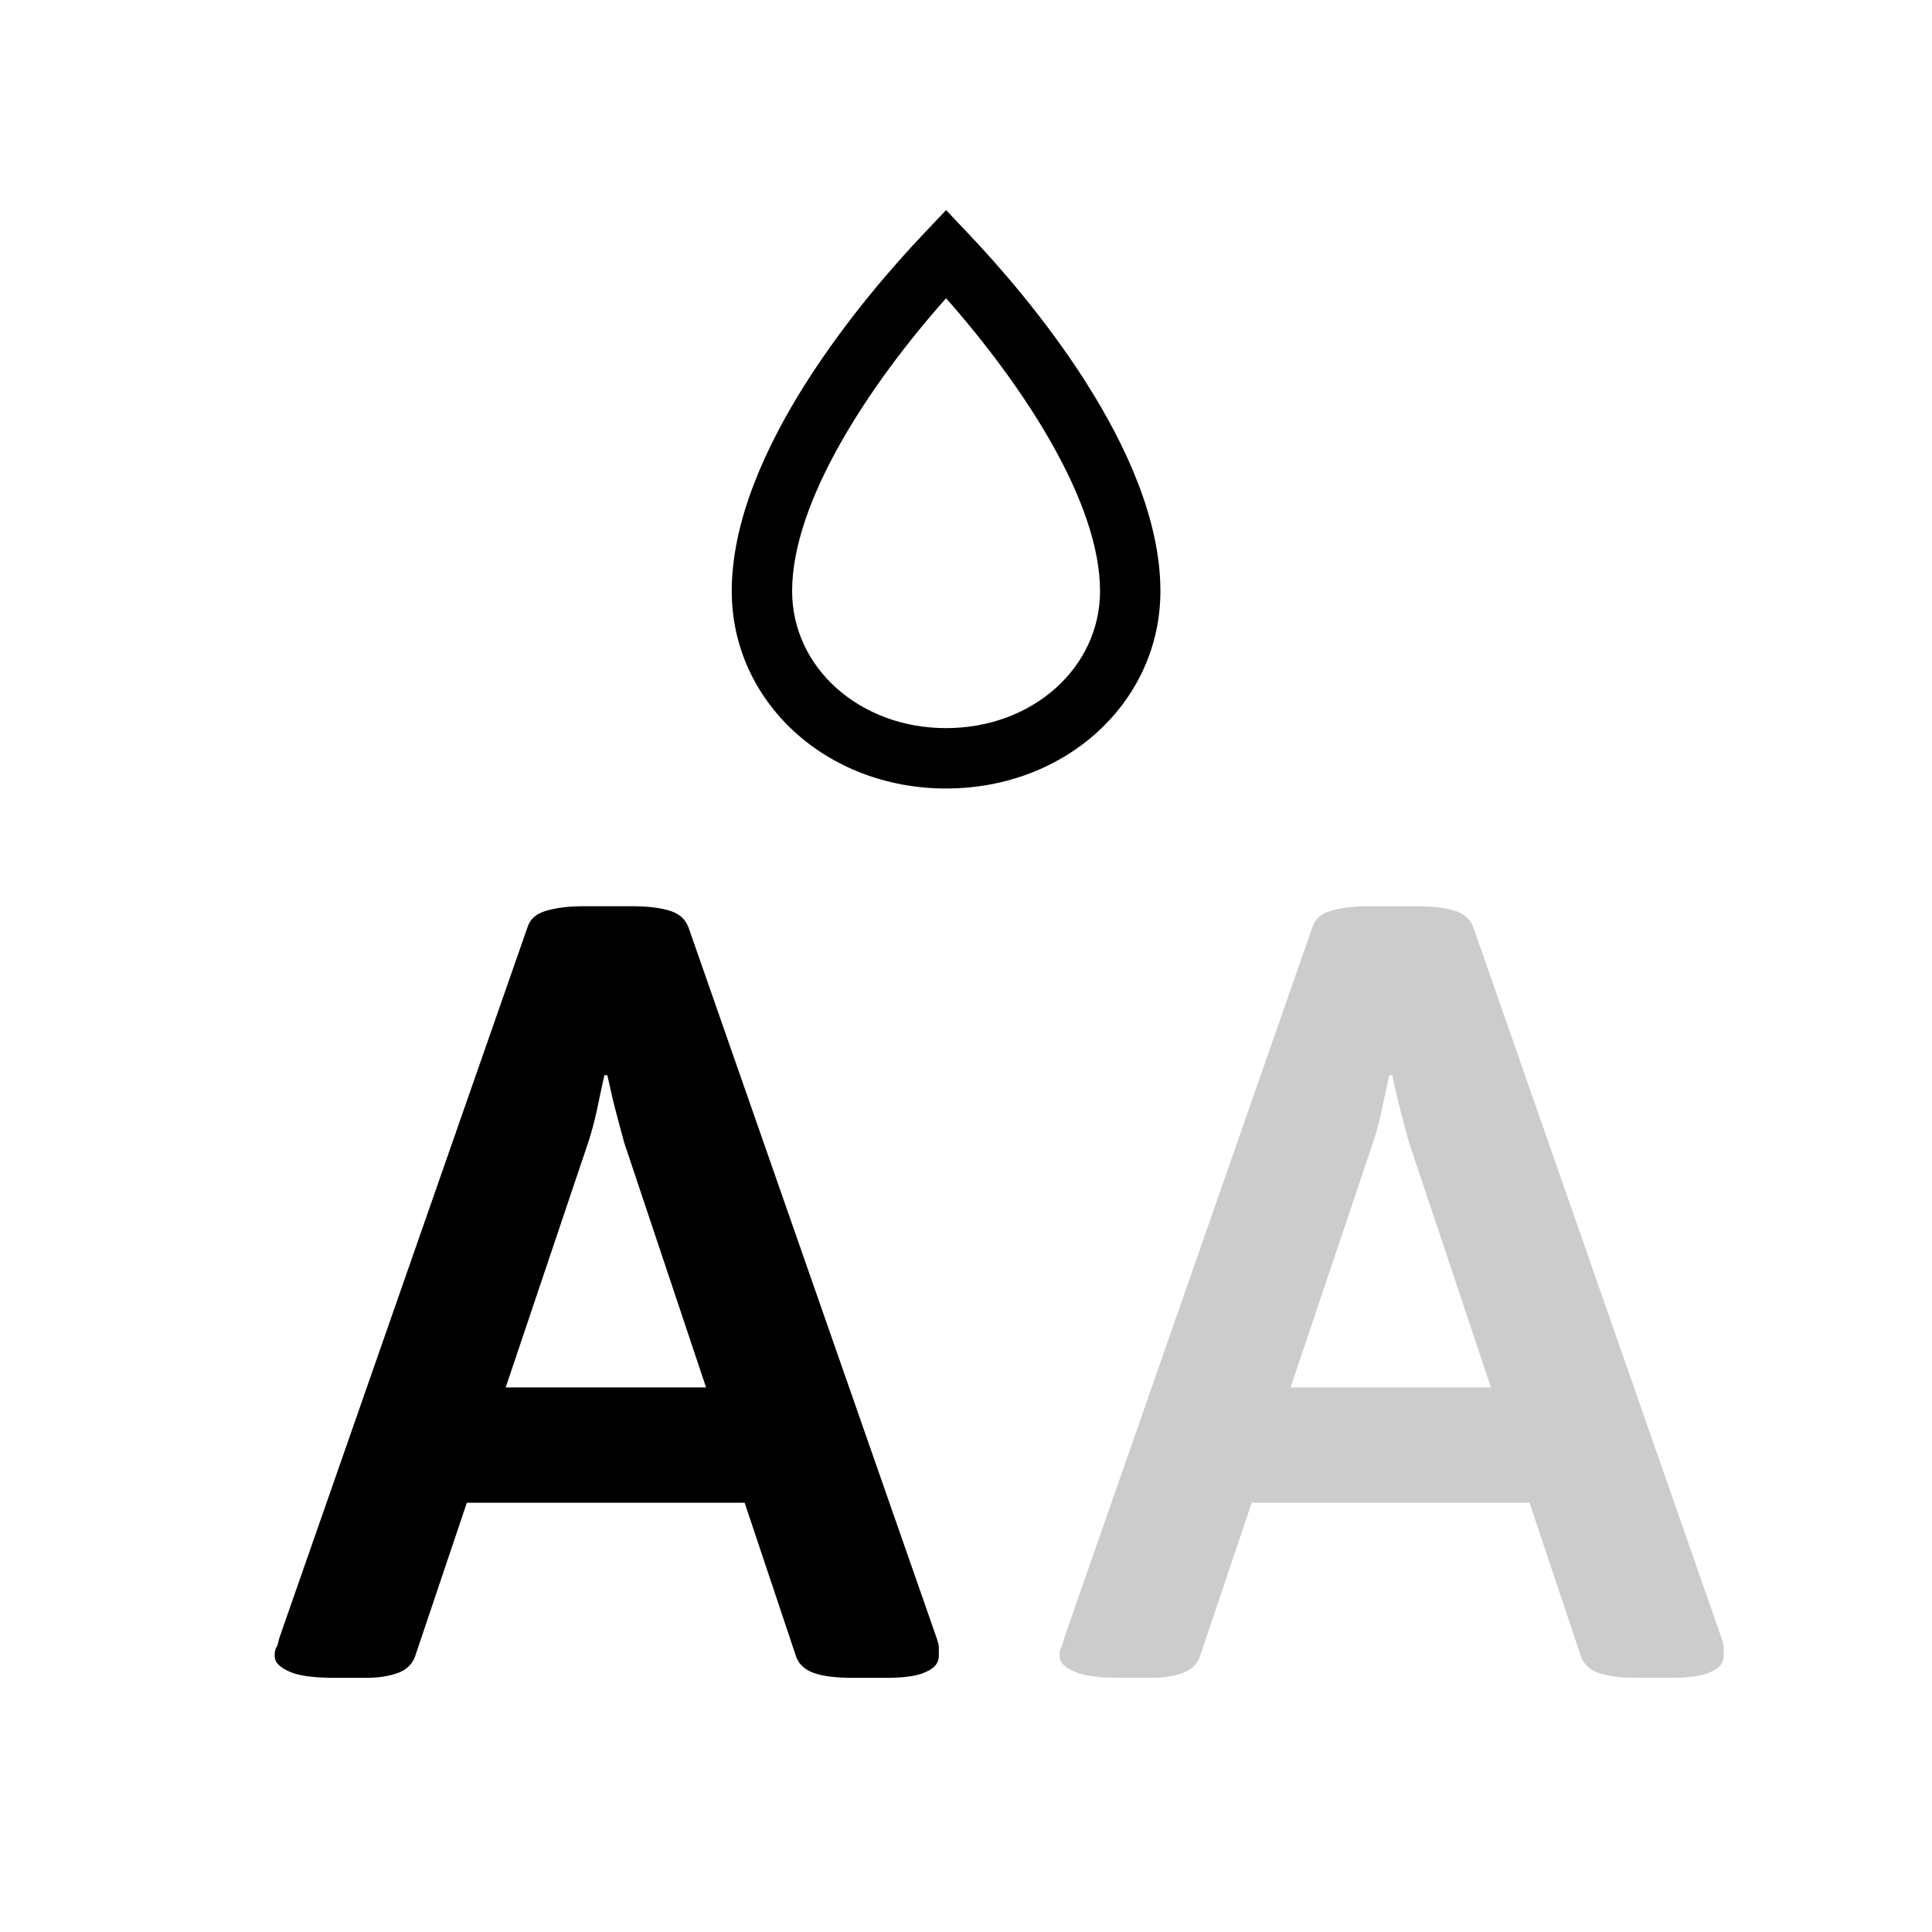
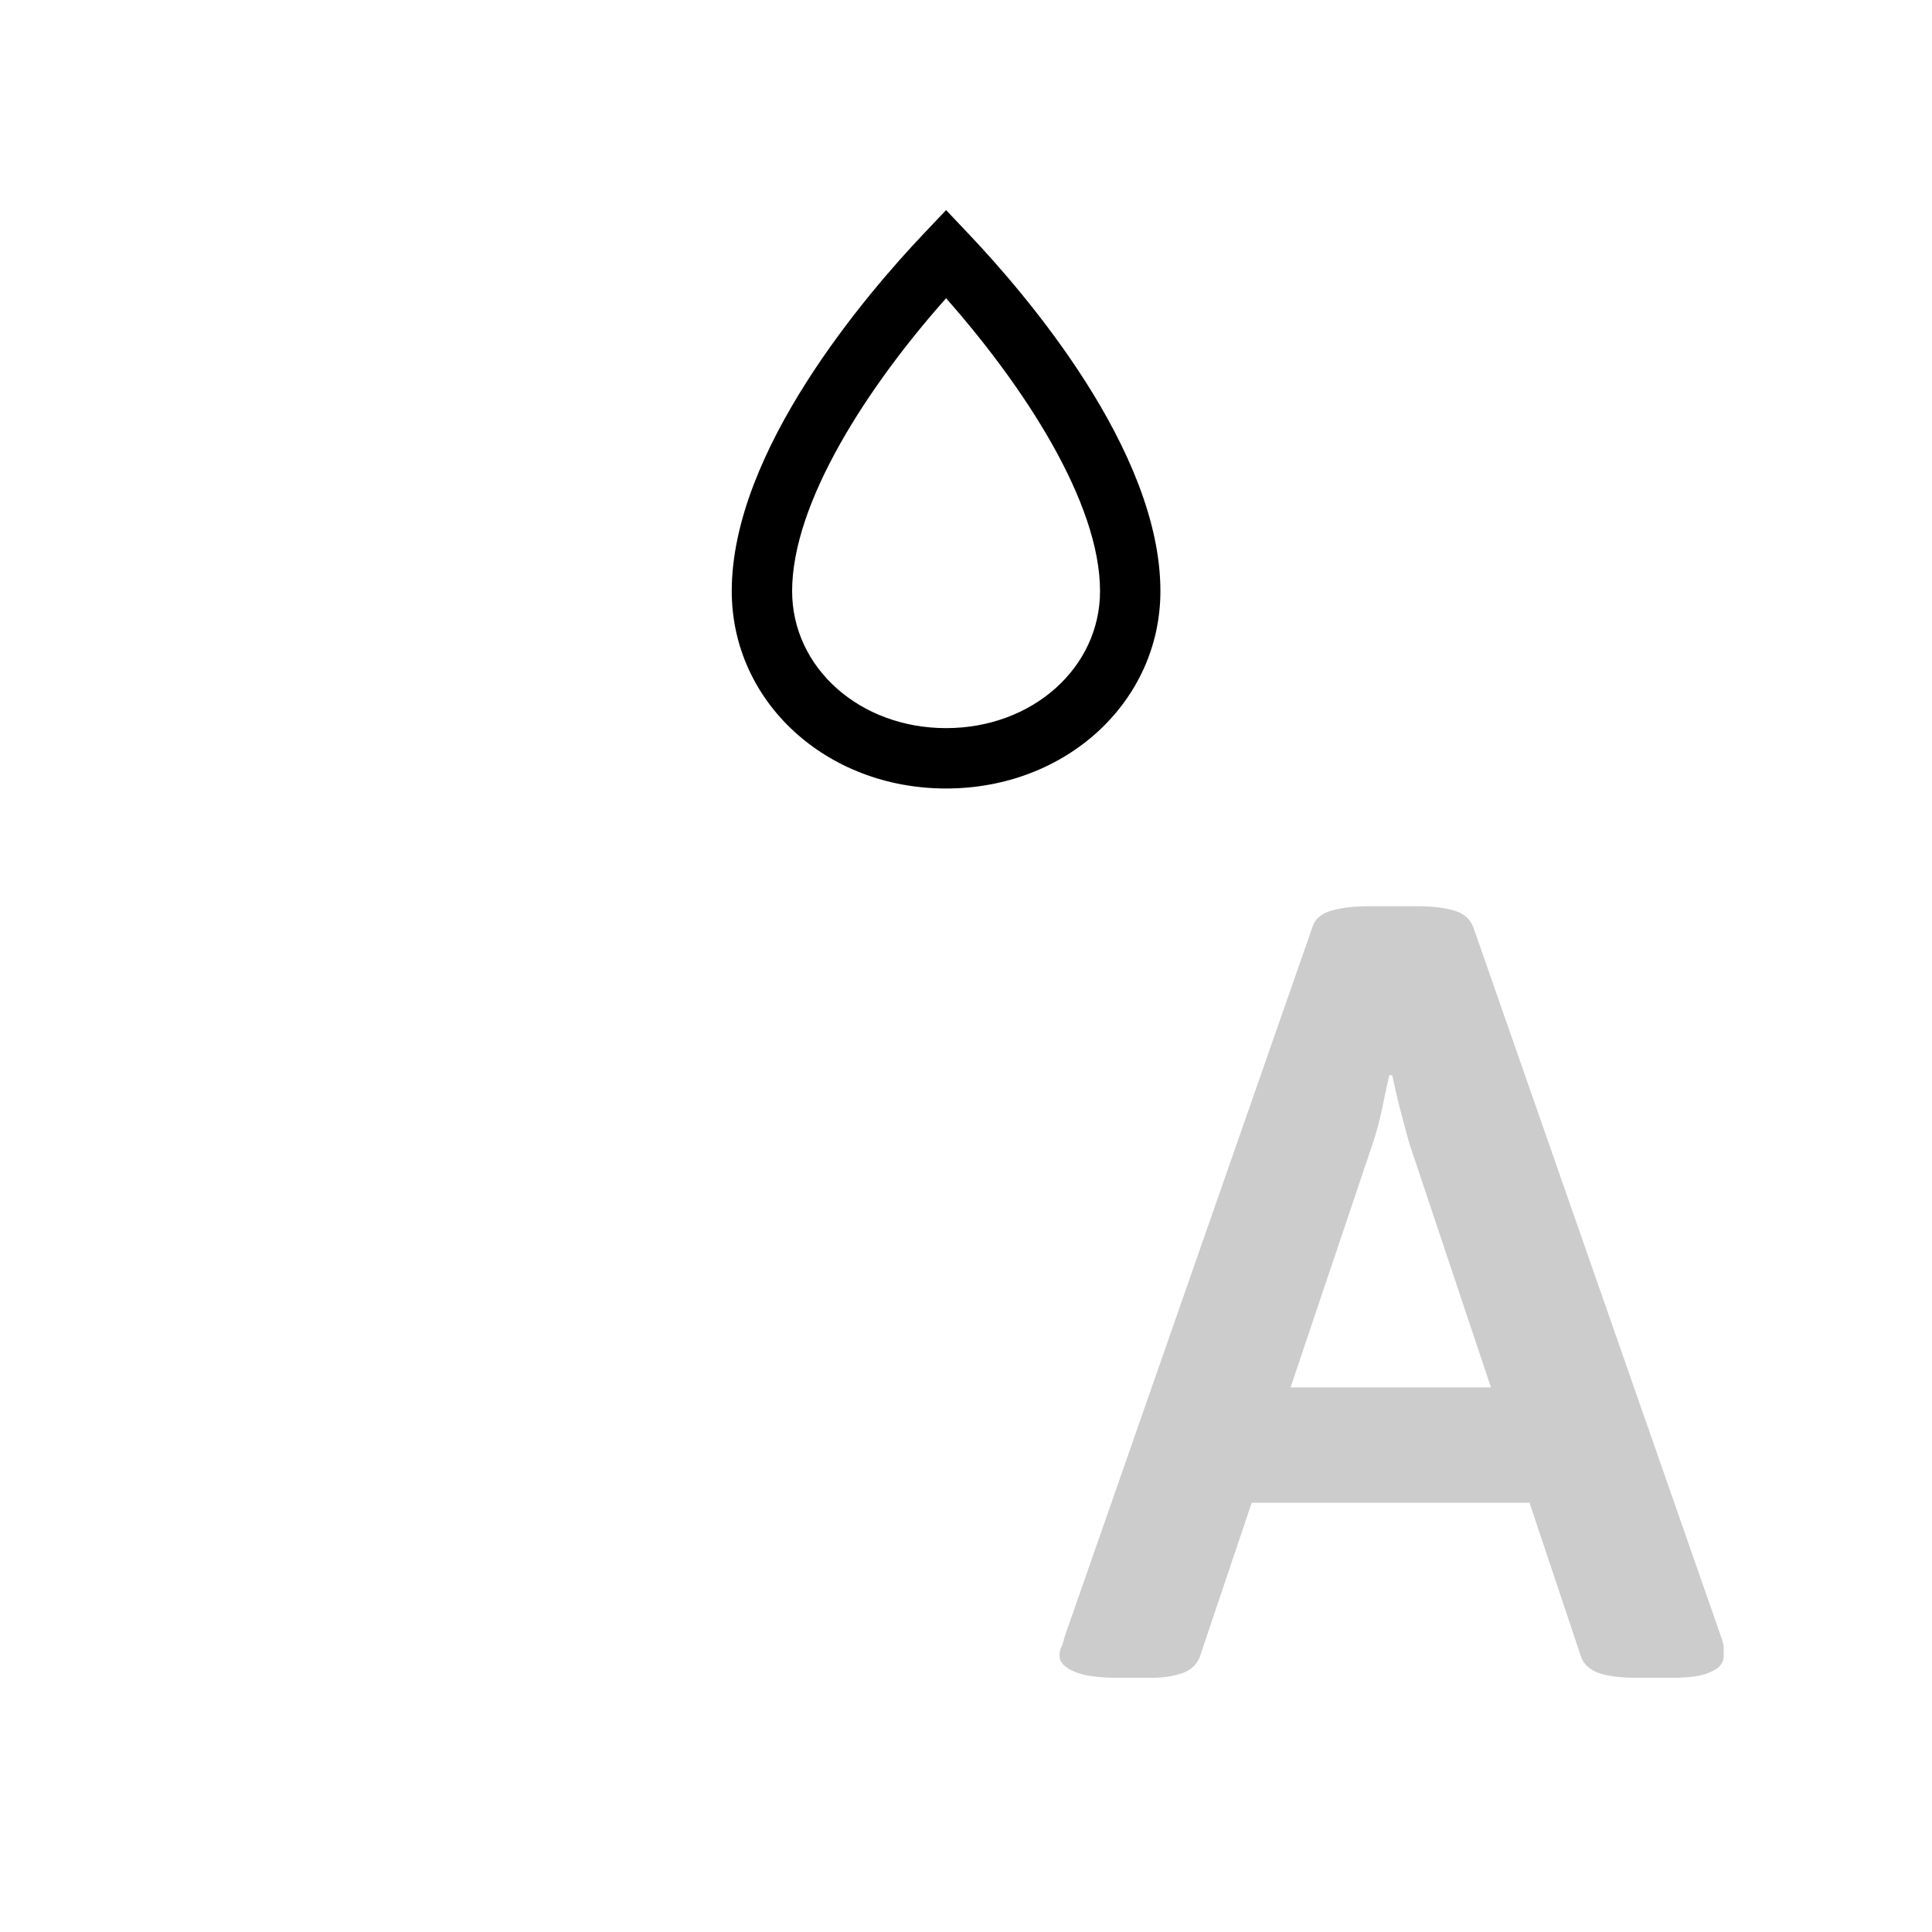
<svg xmlns="http://www.w3.org/2000/svg" id="Capa_1" data-name="Capa 1" viewBox="0 0 32 32">
  <defs>
    <style>
      .cls-1, .cls-2 {
        stroke-width: 0px;
      }

      .cls-2 {
        fill: #ccc;
      }
    </style>
  </defs>
  <path class="cls-1" d="M15.67,13.06c-1.99,0-3.55-1.44-3.55-3.27,0-2.32,2.23-4.92,3.19-5.93l.36-.38.36.38c.96,1.01,3.19,3.6,3.19,5.93,0,1.83-1.56,3.27-3.55,3.27ZM15.67,4.94c-1.29,1.45-2.55,3.38-2.55,4.85,0,1.27,1.12,2.27,2.55,2.27s2.55-1,2.55-2.27c0-1.47-1.26-3.39-2.55-4.85Z" />
  <g>
-     <path class="cls-1" d="M5.55,27.79c-.34,0-.59-.03-.75-.1-.16-.07-.25-.15-.25-.26,0-.05,0-.1.03-.15s.03-.1.05-.16l4.11-11.77c.04-.12.13-.21.29-.26s.37-.08.64-.08h.8c.28,0,.49.03.64.08.15.05.24.14.29.26l4.11,11.77c.02.06.04.12.04.16,0,.05,0,.1,0,.15,0,.11-.07.2-.21.26-.14.07-.36.1-.66.1h-.56c-.24,0-.45-.02-.61-.07-.16-.05-.27-.14-.32-.27l-2.85-8.52c-.05-.18-.1-.37-.15-.56-.05-.19-.09-.38-.13-.56h-.05c-.04.18-.08.37-.12.56-.04.19-.09.38-.15.56l-2.87,8.52c-.05.12-.14.21-.28.26-.14.05-.31.08-.52.08h-.51ZM6.87,24.89v-1.91h6.32v1.91h-6.32Z" />
    <path class="cls-2" d="M18.55,27.79c-.34,0-.59-.03-.75-.1-.16-.07-.25-.15-.25-.26,0-.05,0-.1.03-.15s.03-.1.05-.16l4.11-11.77c.04-.12.13-.21.29-.26s.37-.08.64-.08h.8c.28,0,.49.03.64.08.15.05.24.14.29.26l4.11,11.77c.02.06.04.12.04.16,0,.05,0,.1,0,.15,0,.11-.07.2-.21.26-.14.07-.36.1-.66.1h-.56c-.24,0-.45-.02-.61-.07-.16-.05-.27-.14-.32-.27l-2.85-8.52c-.05-.18-.1-.37-.15-.56-.05-.19-.09-.38-.13-.56h-.05c-.04.18-.08.37-.12.56-.04.19-.09.38-.15.56l-2.87,8.52c-.05.12-.14.21-.28.26-.14.05-.31.08-.52.08h-.51ZM19.88,24.89v-1.91h6.32v1.91h-6.32Z" />
  </g>
</svg>